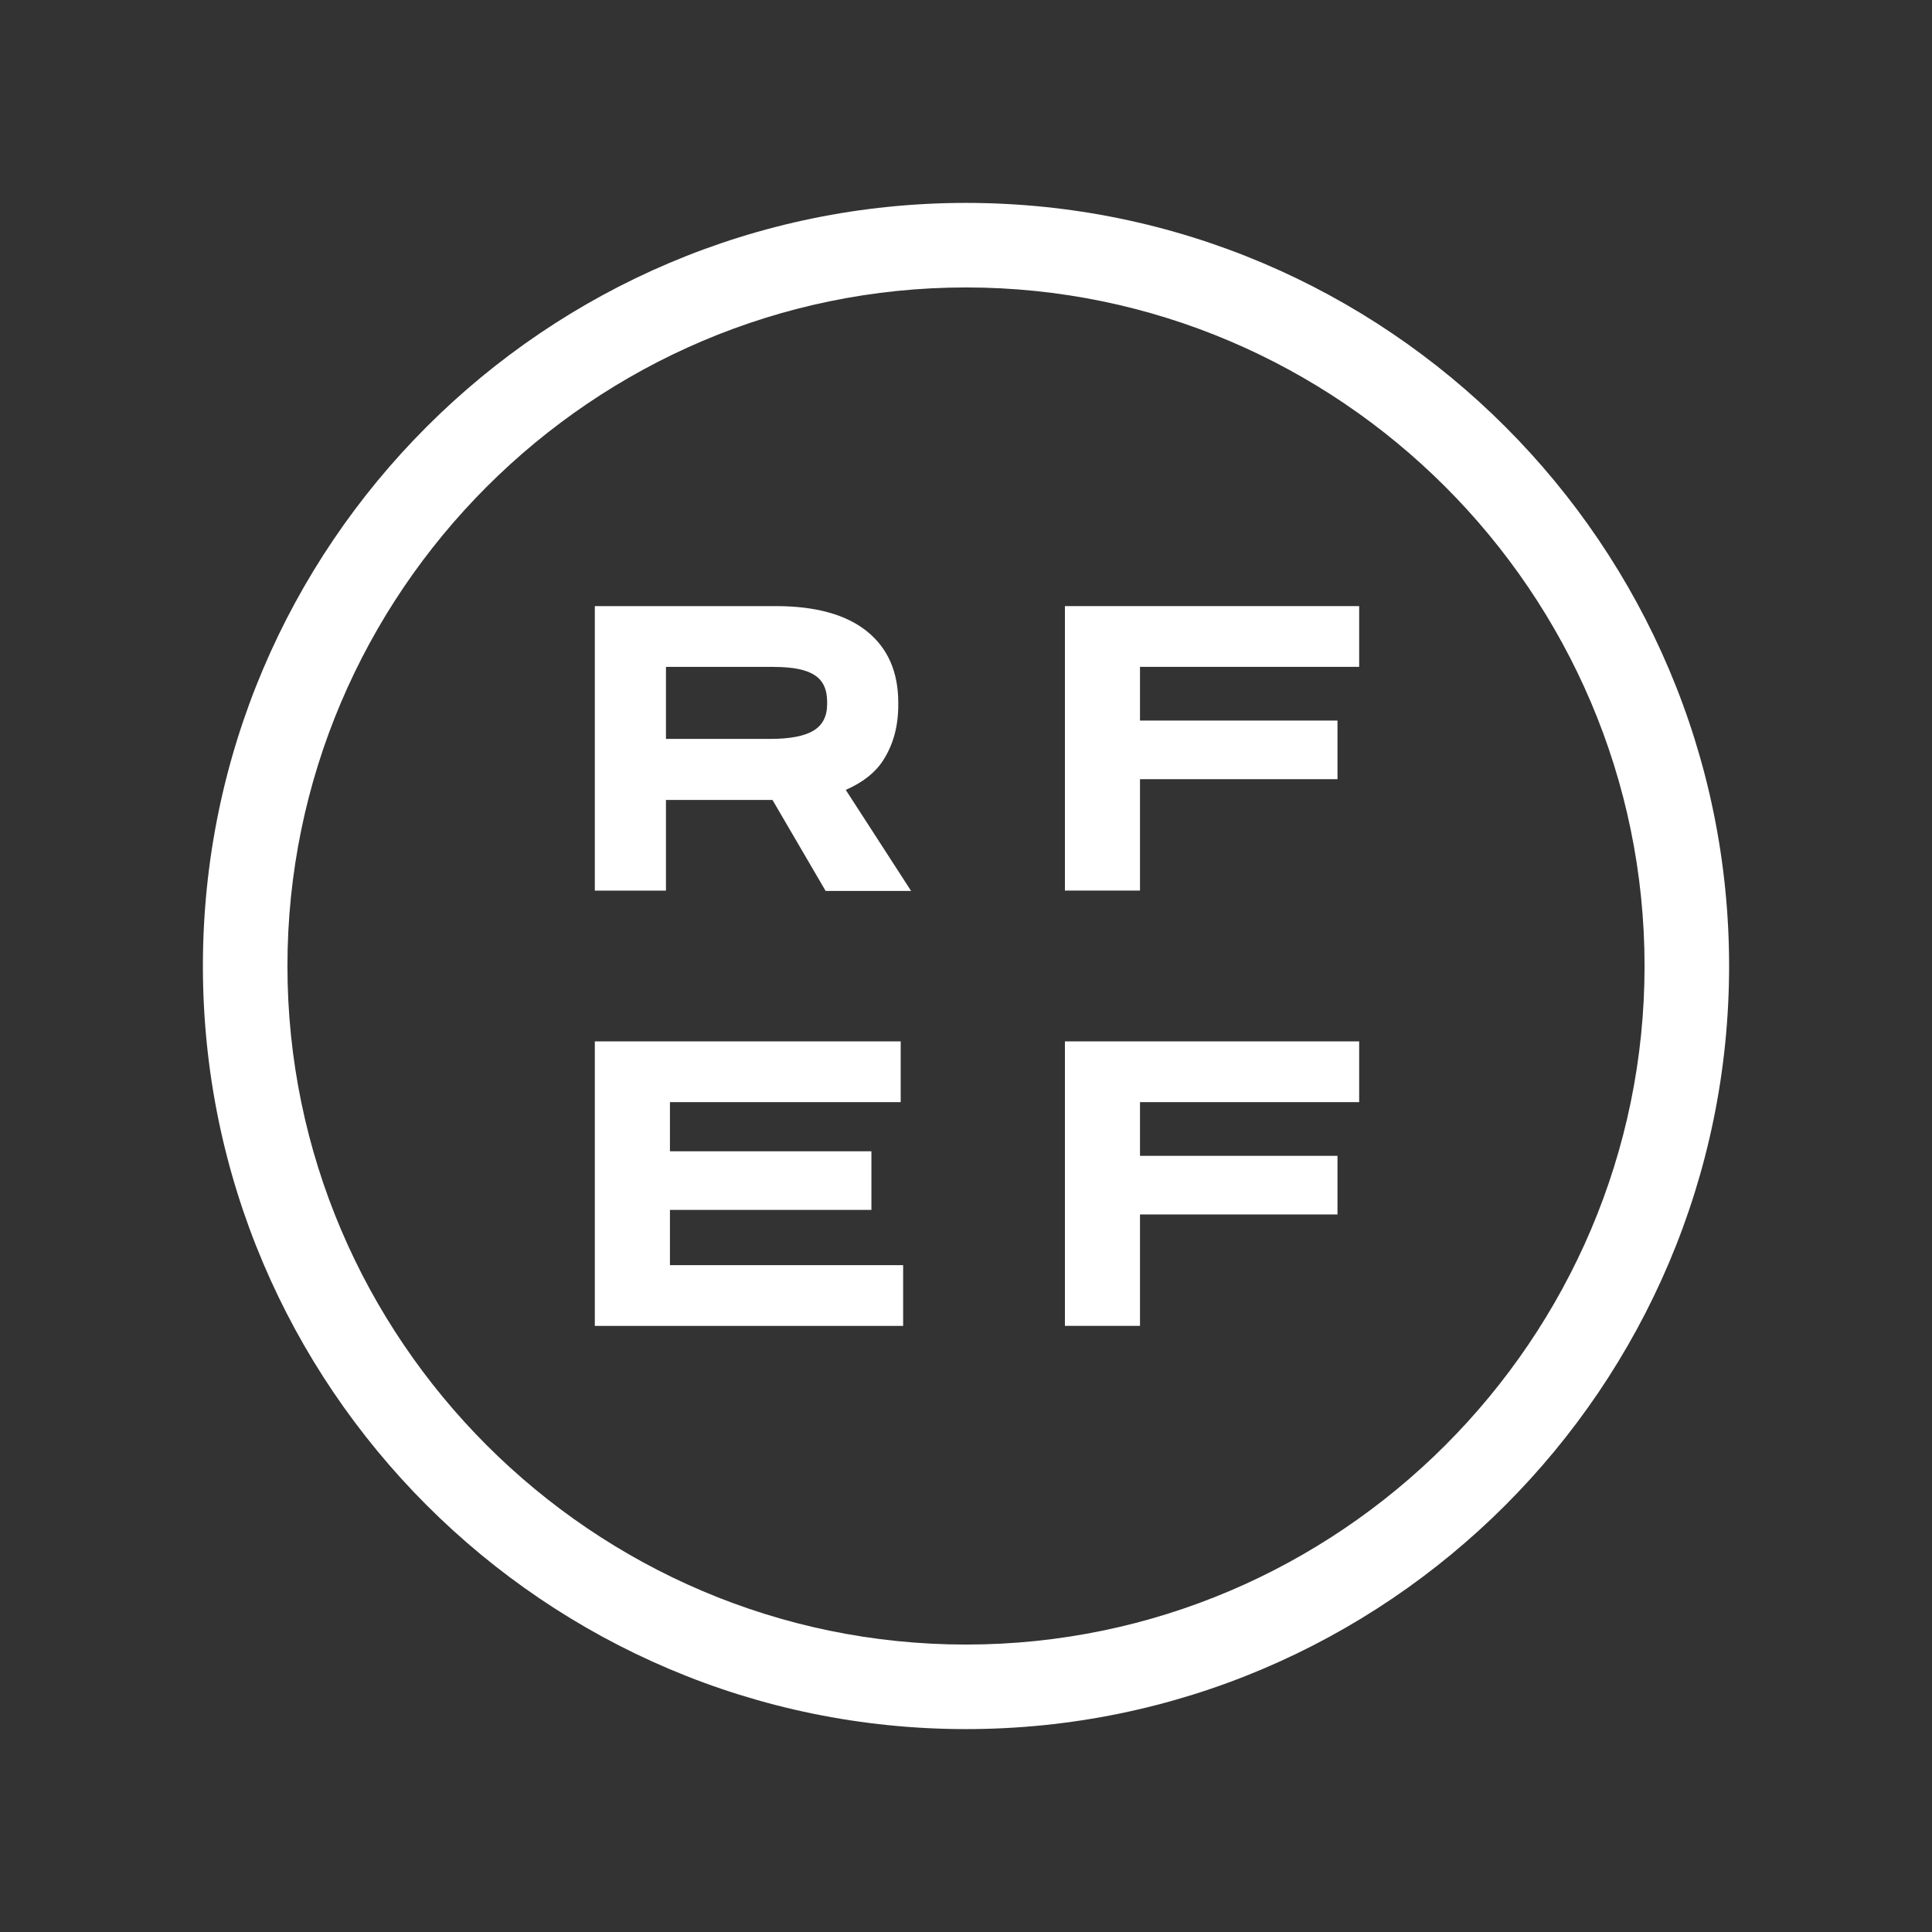
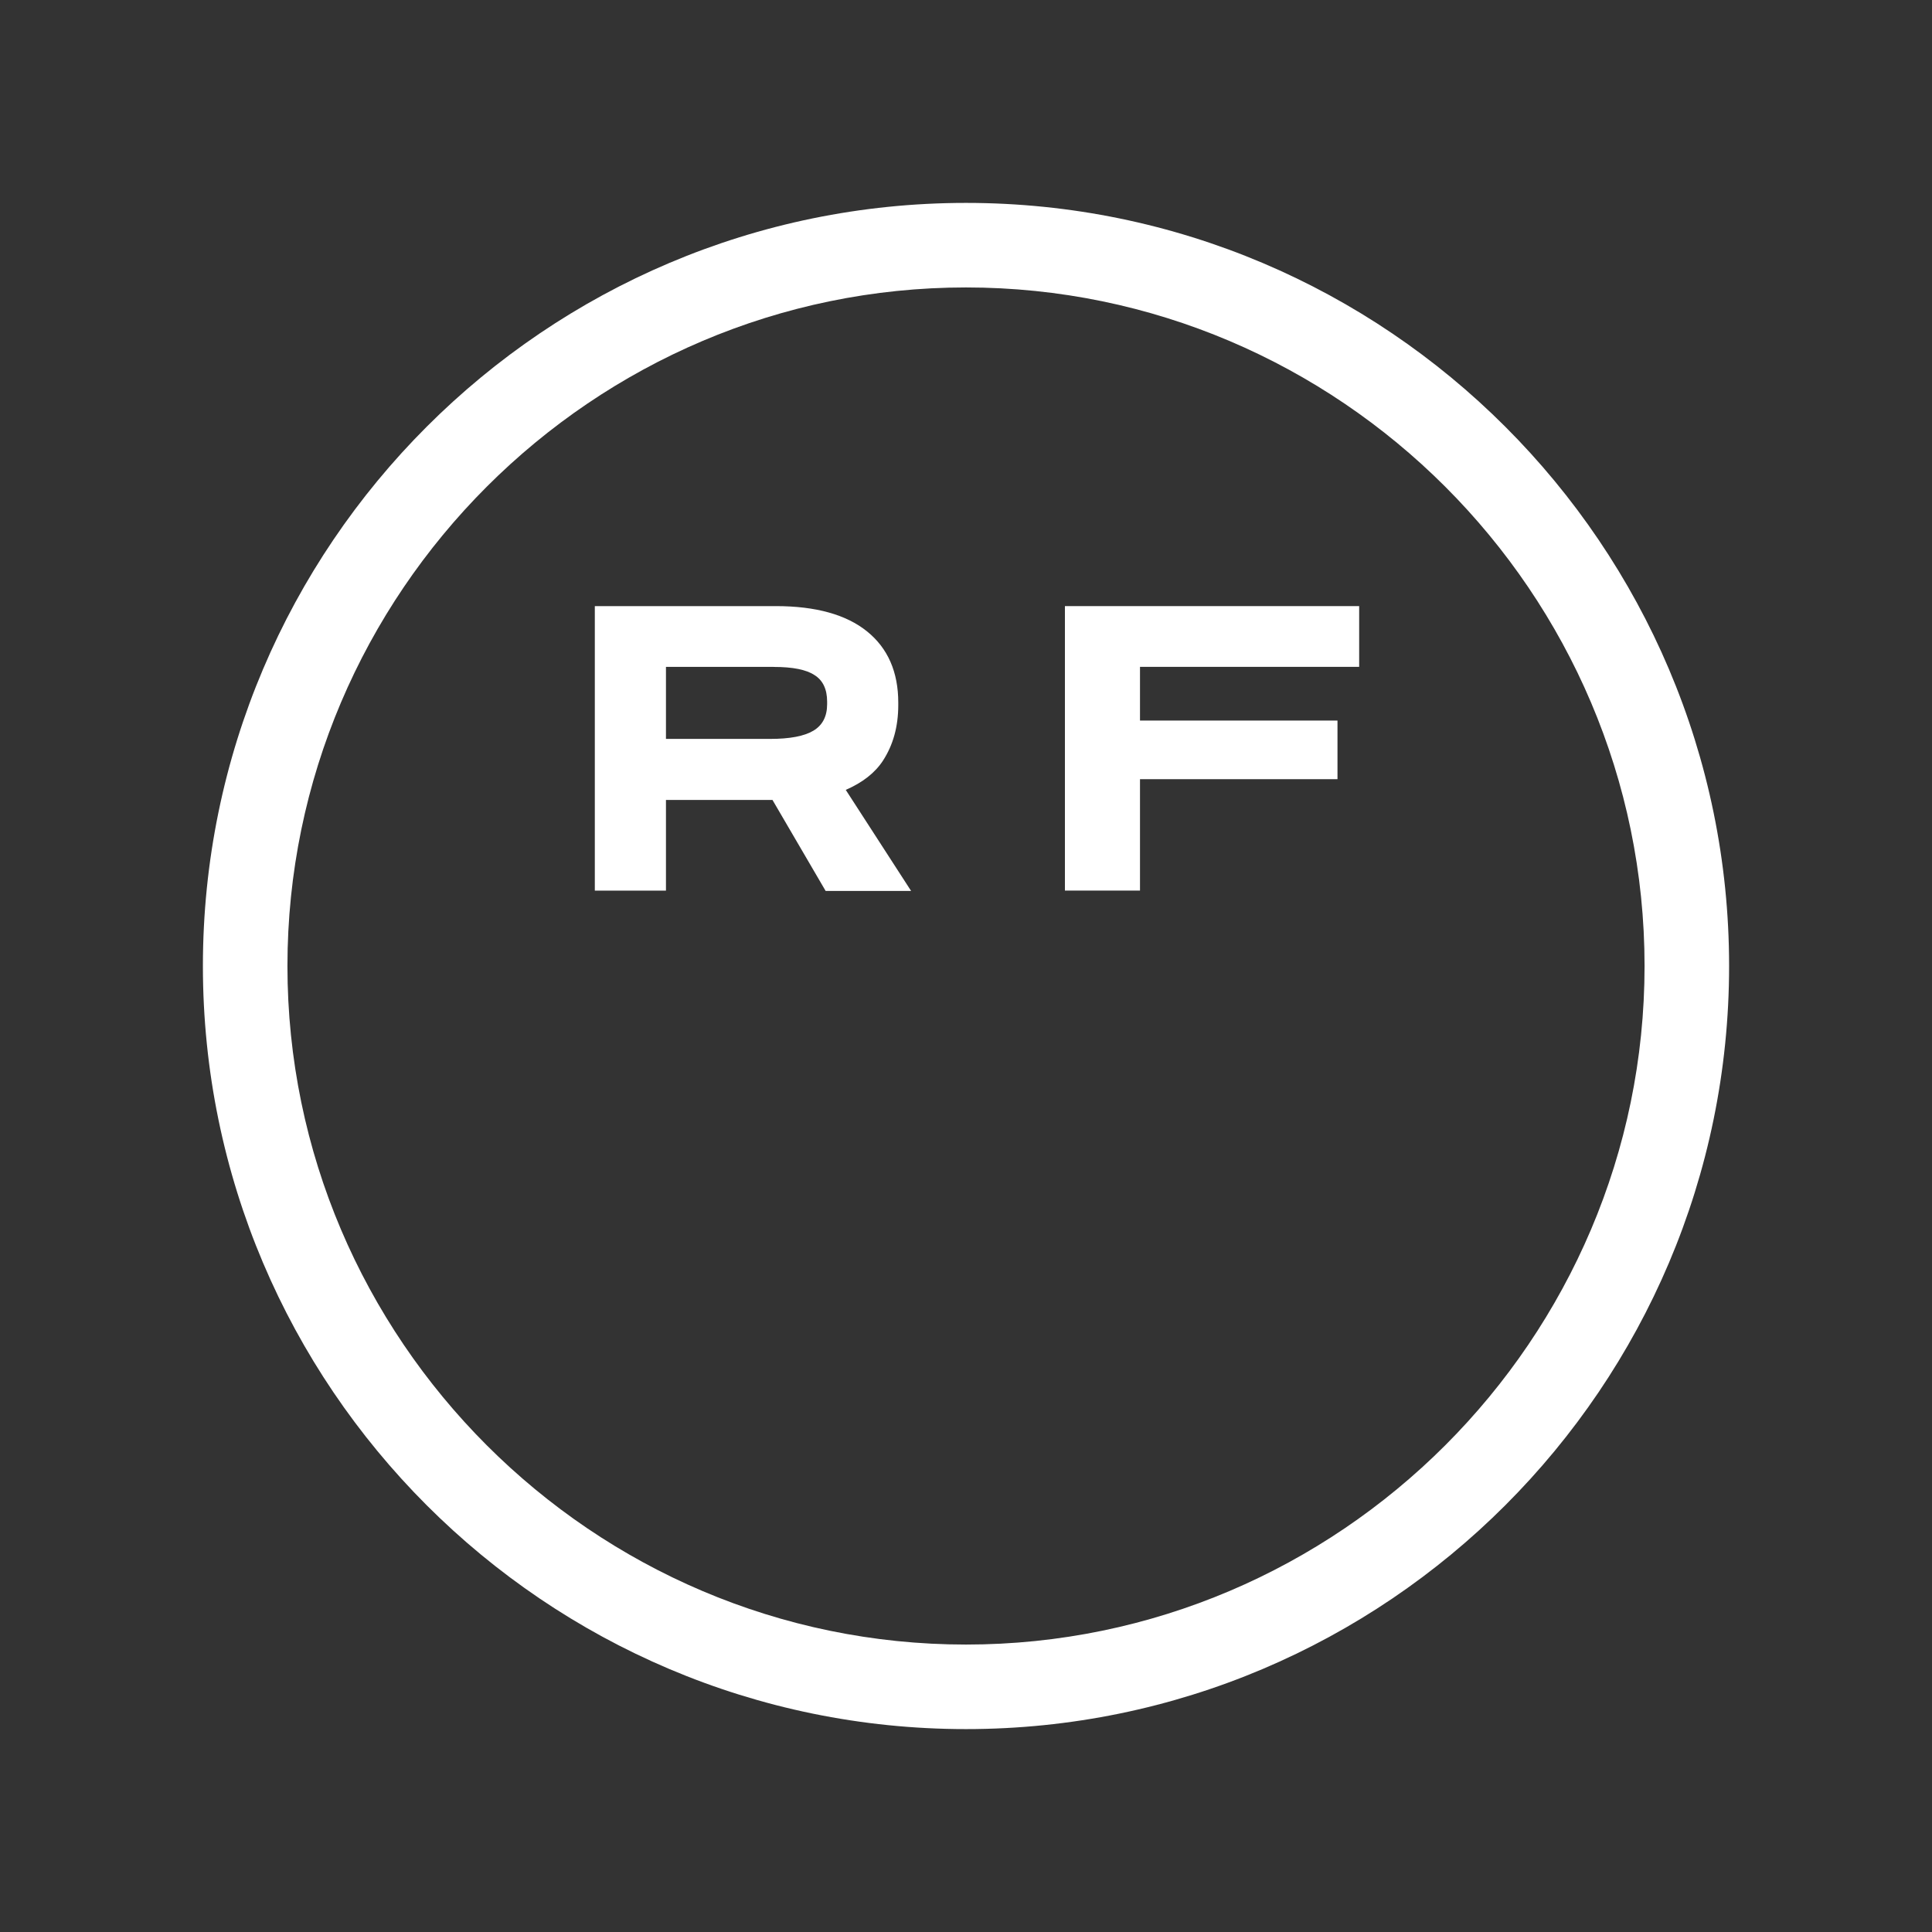
<svg xmlns="http://www.w3.org/2000/svg" id="Capa_1" data-name="Capa 1" viewBox="0 0 500 500">
  <rect x="0" y="0" width="500" height="500" fill="#333333" stroke="none" />
  <defs>
    <style>      .cls-1 {        fill: none;      }      .cls-1, .cls-2, .cls-3 {        stroke-width: 0px;      }      .cls-2, .cls-3 {        fill: #fff;      }      .cls-3 {        fill-rule: evenodd;      }    </style>
  </defs>
-   <rect class="cls-1" x="53.16" y="53.16" width="393.68" height="393.68" />
  <g>
    <path class="cls-3" d="m447.49,250c0,108.86-88.64,197.49-197.49,197.49S52.51,358.86,52.51,250,141.14,52.51,250,52.51s197.49,88.64,197.49,197.49ZM250,74.39c-96.61,0-175.61,79-175.61,175.61s79,175.61,175.61,175.61,175.61-79,175.61-175.61-79-175.61-175.61-175.61Z" />
    <g>
      <path class="cls-3" d="m172.35,206.95v23.54h-18.41v-73.63h46.85c10.35,0,18.25,2.21,23.62,6.56,5.37,4.34,8.06,10.51,8.06,18.41v.63c0,5.61-1.34,10.35-3.95,14.38-2.05,3.16-5.29,5.69-9.64,7.58l16.91,26.15h-22.12l-13.75-23.54h-27.57v-.08h0Zm27.89-34.36h-27.89v18.64h26.94c5.13,0,8.85-.71,11.22-2.13,2.37-1.42,3.55-3.71,3.55-6.87v-.63c0-3.24-1.11-5.53-3.24-6.87-2.13-1.42-5.61-2.13-10.59-2.13Z" />
      <path class="cls-2" d="m275.6,230.49v-73.63h76.15v15.72h-56.72v13.9h51.11v15.17h-51.11v28.83h-19.43Z" />
-       <path class="cls-2" d="m275.6,343.14v-73.63h76.15v15.72h-56.72v13.9h51.11v15.17h-51.11v28.83h-19.43Z" />
-       <path class="cls-2" d="m153.94,269.51h79.16v15.72h-59.72v12.72h52.14v15.17h-52.14v14.3h60.35v15.72h-79.79v-73.63Z" />
    </g>
  </g>
</svg>